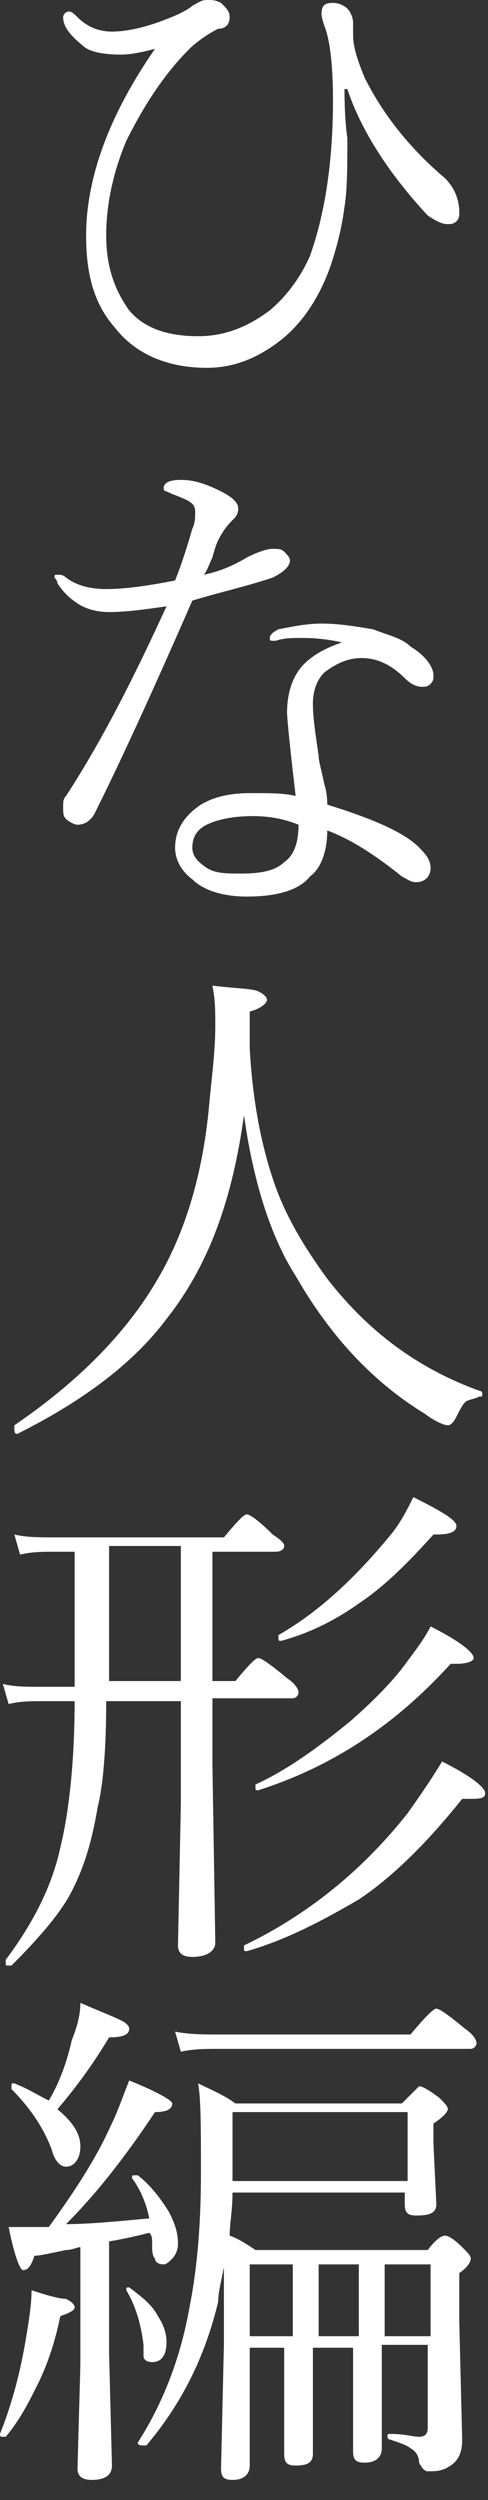
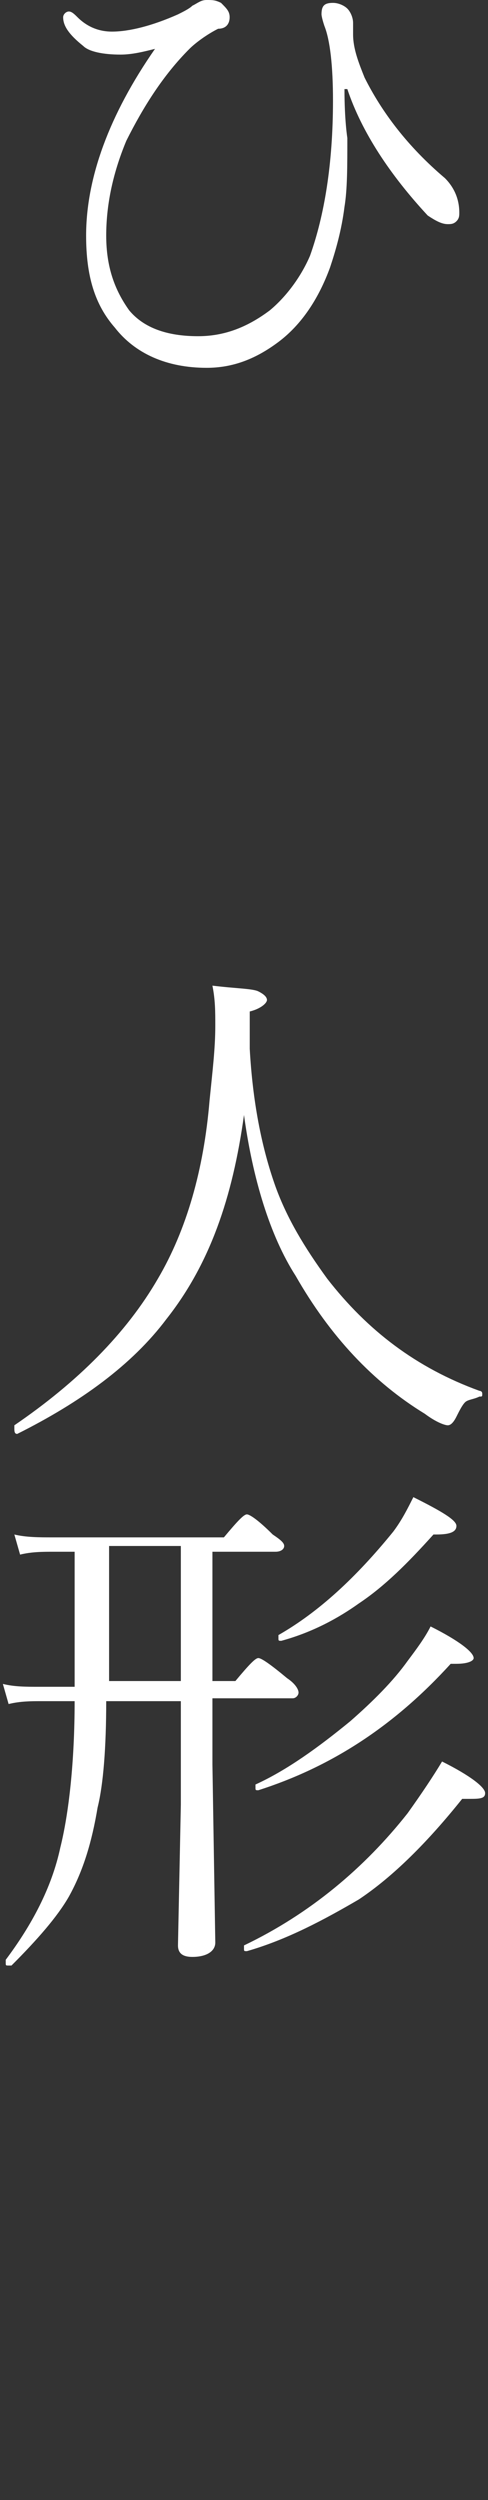
<svg xmlns="http://www.w3.org/2000/svg" version="1.1" id="レイヤー_1" x="0px" y="0px" width="17px" height="87px" viewBox="0 0 17 87" style="enable-background:new 0 0 17 87;" xml:space="preserve">
  <rect x="0" y="0" width="17" height="87" fill="#333333" stroke="none" />
  <style type="text/css">
	.st0{fill:#FFFFFF;}
</style>
  <g>
    <path class="st0" d="M5.4,1.7C5,1.8,4.6,1.9,4.2,1.9c-0.6,0-1.1-0.1-1.3-0.3c-0.5-0.4-0.7-0.7-0.7-1c0-0.1,0.1-0.2,0.2-0.2   c0.1,0,0.2,0.1,0.3,0.2C3,0.9,3.4,1.1,3.9,1.1c0.6,0,1.4-0.2,2.3-0.6c0.2-0.1,0.4-0.2,0.5-0.3C6.9,0.1,7,0,7.2,0   c0.2,0,0.3,0,0.5,0.1C7.9,0.3,8,0.4,8,0.6C8,0.8,7.9,1,7.6,1C7.2,1.2,6.8,1.5,6.6,1.7C5.7,2.6,5,3.7,4.4,4.9   C3.9,6.1,3.7,7.2,3.7,8.2c0,1.1,0.3,1.9,0.8,2.6c0.5,0.6,1.3,0.9,2.4,0.9c0.9,0,1.7-0.3,2.5-0.9c0.6-0.5,1.1-1.2,1.4-1.9   c0.5-1.4,0.8-3.2,0.8-5.4c0-1.2-0.1-2.1-0.3-2.6c-0.1-0.3-0.1-0.4-0.1-0.4c0-0.3,0.1-0.4,0.4-0.4c0.2,0,0.4,0.1,0.5,0.2   c0.1,0.1,0.2,0.3,0.2,0.5c0,0.2,0,0.3,0,0.4c0,0.5,0.2,1,0.4,1.5c0.6,1.2,1.5,2.4,2.8,3.5C15.8,6.5,16,6.9,16,7.4   c0,0.1,0,0.2-0.1,0.3s-0.2,0.1-0.3,0.1c-0.2,0-0.4-0.1-0.7-0.3c-1.3-1.4-2.3-2.9-2.8-4.4l-0.1,0c0,1.1,0.1,1.7,0.1,1.7   c0,1,0,1.8-0.1,2.4c-0.1,0.8-0.3,1.5-0.5,2.1c-0.4,1.1-1,2-1.8,2.6c-0.8,0.6-1.6,0.9-2.5,0.9c-1.4,0-2.5-0.5-3.2-1.4   C3.3,10.6,3,9.6,3,8.2C3,6.2,3.8,4,5.4,1.7z" />
-     <path class="st0" d="M5.8,21.1c-0.7,0.1-1.4,0.2-2,0.2c-0.4,0-0.8-0.1-1.1-0.3c-0.3-0.2-0.5-0.4-0.7-0.7c0-0.1-0.1-0.2-0.1-0.2   C1.9,20,1.9,20,2,20c0.1,0,0.2,0,0.3,0.1c0.4,0.3,0.9,0.4,1.4,0.4c0.6,0,1.4-0.1,2.4-0.3c0.2-0.5,0.4-1.1,0.6-1.8   c0.1-0.2,0.1-0.4,0.1-0.6c0-0.2-0.1-0.3-0.3-0.4c-0.2-0.1-0.5-0.2-0.7-0.3c-0.1,0-0.1-0.1-0.1-0.1c0-0.2,0.2-0.3,0.6-0.3   c0.4,0,0.8,0.1,1.4,0.4c0.4,0.2,0.6,0.4,0.6,0.6c0,0.2-0.1,0.3-0.2,0.4c-0.1,0.1-0.3,0.3-0.5,0.7c0,0-0.1,0.2-0.2,0.6   c-0.1,0.2-0.2,0.5-0.3,0.6c0.5-0.1,1-0.3,1.5-0.6c0.4-0.2,0.7-0.3,0.9-0.3c0.2,0,0.3,0,0.4,0.1c0.1,0.1,0.2,0.2,0.2,0.3   c0,0.2-0.2,0.4-0.6,0.6c-0.9,0.3-1.8,0.5-2.8,0.8c-1.4,3.2-2.5,5.6-3.4,7.4c-0.1,0.2-0.3,0.4-0.6,0.4c-0.1,0-0.3-0.1-0.4-0.2   c-0.1-0.1-0.1-0.2-0.1-0.4c0-0.2,0-0.3,0.1-0.4C3.6,25.7,4.7,23.5,5.8,21.1z M12.1,22.4c-0.4-0.1-0.9-0.2-1.6-0.2   c-0.3,0-0.6,0-0.9,0.1c0,0,0,0,0,0c-0.2,0-0.2,0-0.2-0.1c0-0.1,0.1-0.2,0.3-0.3c0.5-0.1,1-0.2,1.5-0.2c0.6,0,1.2,0.1,1.8,0.2   c0.5,0.2,1,0.3,1.3,0.6c0.5,0.3,0.8,0.7,0.8,1c0,0.1,0,0.2-0.1,0.3c-0.1,0.1-0.2,0.1-0.3,0.1c-0.2,0-0.4-0.1-0.6-0.3   c-0.5-0.5-1-0.7-1.5-0.7c-0.5,0-0.9,0.2-1.3,0.5c-0.3,0.3-0.4,0.7-0.4,1.1c0,0.5,0.1,1.1,0.2,1.8c0,0.2,0.1,0.5,0.2,1   c0.1,0.3,0.1,0.6,0.1,0.7c1.6,0.5,2.8,1,3.3,1.6c0.2,0.2,0.3,0.4,0.3,0.6c0,0.3-0.2,0.5-0.5,0.5c-0.2,0-0.3-0.1-0.5-0.2   c-1-0.8-1.8-1.3-2.6-1.6c0,0.7-0.2,1.3-0.6,1.6c-0.4,0.5-1.2,0.7-2.2,0.7c-0.8,0-1.5-0.2-1.9-0.6c-0.4-0.3-0.6-0.7-0.6-1.1   c0-0.6,0.3-1.1,0.9-1.5c0.5-0.3,1.1-0.4,1.7-0.4c0.7,0,1.2,0,1.6,0.1c-0.2-1.7-0.3-2.7-0.3-2.9c0-0.7,0.2-1.3,0.6-1.7   c0.3-0.3,0.8-0.6,1.5-0.8C12.2,22.5,12.2,22.5,12.1,22.4C12.2,22.4,12.2,22.4,12.1,22.4z M10.4,28.7c-0.5-0.2-1-0.3-1.6-0.3   c-0.6,0-1.2,0.1-1.6,0.3c-0.4,0.2-0.5,0.5-0.5,0.8c0,0.3,0.2,0.5,0.5,0.7c0.3,0.2,0.7,0.2,1.2,0.2c0.7,0,1.2-0.1,1.5-0.4   C10.2,29.8,10.4,29.4,10.4,28.7z" />
    <path class="st0" d="M8.5,38.8c-0.4,2.9-1.2,5.2-2.7,7.1c-1.2,1.6-3,2.9-5.2,4c0,0,0,0,0,0c-0.1,0-0.1-0.1-0.1-0.2c0,0,0,0,0-0.1   c2.2-1.5,3.9-3.2,5-5.1c1-1.7,1.6-3.8,1.8-6.2c0.1-1,0.2-1.8,0.2-2.6c0-0.5,0-0.9-0.1-1.4c0.8,0.1,1.4,0.1,1.6,0.2   c0.2,0.1,0.3,0.2,0.3,0.3c0,0.1-0.2,0.3-0.6,0.4c0,0.2,0,0.4,0,0.7c0,0.3,0,0.5,0,0.6c0.1,1.8,0.4,3.4,0.9,4.8   c0.4,1.1,1,2.1,1.8,3.2c1.4,1.8,3.1,3.1,5.3,3.9c0,0,0.1,0,0.1,0.1c0,0.1,0,0.1-0.1,0.1c-0.2,0.1-0.4,0.1-0.5,0.2   c-0.1,0.1-0.2,0.3-0.3,0.5c-0.1,0.2-0.2,0.3-0.3,0.3c-0.1,0-0.4-0.1-0.8-0.4c-1.8-1.1-3.3-2.7-4.5-4.8C9.4,43,8.8,41,8.5,38.8z" />
    <path class="st0" d="M7.4,53.8v4.7h0.8c0.5-0.6,0.7-0.8,0.8-0.8c0.1,0,0.4,0.2,1,0.7c0.3,0.2,0.4,0.4,0.4,0.5s-0.1,0.2-0.2,0.2H7.4   v2.3l0.1,6.2c0,0.3-0.3,0.5-0.8,0.5c-0.3,0-0.5-0.1-0.5-0.4l0.1-4.9v-3.6H3.7c0,1.6-0.1,2.9-0.3,3.7c-0.2,1.2-0.5,2.2-1,3.1   c-0.4,0.7-1.1,1.5-2,2.4c0,0,0,0-0.1,0c-0.1,0-0.1,0-0.1-0.1c0,0,0,0,0-0.1c0.9-1.2,1.6-2.5,1.9-3.9c0.3-1.2,0.5-3,0.5-5.1H1.4   c-0.3,0-0.7,0-1.1,0.1l-0.2-0.7c0.4,0.1,0.8,0.1,1.3,0.1h1.2l0-0.7v-4H1.9c-0.4,0-0.8,0-1.2,0.1l-0.2-0.7c0.4,0.1,0.9,0.1,1.3,0.1   h6c0.5-0.6,0.7-0.8,0.8-0.8c0.1,0,0.4,0.2,0.9,0.7c0.3,0.2,0.4,0.3,0.4,0.4c0,0.1-0.1,0.2-0.3,0.2H7.4z M6.3,58.5v-4.7H3.8v4l0,0.7   H6.3z M8.6,67.9C8.5,67.9,8.5,67.9,8.6,67.9c-0.1,0-0.1,0-0.1-0.1c0,0,0-0.1,0-0.1c2.3-1.1,4.2-2.7,5.7-4.6   c0.5-0.7,0.9-1.3,1.2-1.8c1,0.5,1.5,0.9,1.5,1.1c0,0.2-0.2,0.2-0.6,0.2c-0.1,0-0.2,0-0.2,0c-1.2,1.5-2.4,2.7-3.6,3.5   C11.3,66.8,10,67.5,8.6,67.9z M9,62.3C9,62.3,9,62.3,9,62.3c-0.1,0-0.1,0-0.1-0.1c0,0,0-0.1,0-0.1c1.1-0.5,2.2-1.3,3.3-2.2   c0.8-0.7,1.5-1.4,2-2.1c0.3-0.4,0.6-0.8,0.8-1.2c1,0.5,1.5,0.9,1.5,1.1c0,0.1-0.2,0.2-0.6,0.2c-0.1,0-0.2,0-0.2,0   C13.7,60.1,11.5,61.5,9,62.3z M9.8,57.1C9.8,57.1,9.8,57.1,9.8,57.1c-0.1,0-0.1,0-0.1-0.1c0,0,0-0.1,0-0.1c1.4-0.8,2.7-2,4-3.6   c0.3-0.4,0.5-0.8,0.7-1.2c1,0.5,1.5,0.8,1.5,1c0,0.2-0.2,0.3-0.7,0.3c-0.1,0-0.1,0-0.1,0c-0.9,1-1.7,1.8-2.6,2.4   C11.8,56.3,10.9,56.8,9.8,57.1z" />
-     <path class="st0" d="M0.2,84.8C0.2,84.8,0.2,84.8,0.2,84.8c-0.2,0-0.2,0-0.2-0.1c0,0,0,0,0,0c0.4-1,0.7-2.1,0.9-3.3   c0.1-0.6,0.2-1.2,0.2-1.7c0.6,0.2,1,0.3,1.2,0.3c0.2,0.1,0.3,0.2,0.3,0.3c0,0.1-0.2,0.2-0.5,0.3c-0.2,1-0.5,1.8-0.8,2.4   S0.7,84.2,0.2,84.8z M1.7,77.5c0.8-1.1,1.6-2.3,2.1-3.4c0.3-0.6,0.5-1.2,0.7-1.7C5.5,72.8,6,73.1,6,73.2c0,0.2-0.2,0.3-0.6,0.3   c-1,1.5-2,2.8-3.1,3.9c0.8,0,1.8-0.1,2.9-0.2c-0.1-0.5-0.3-1-0.6-1.4c0,0,0,0,0,0c0-0.1,0-0.1,0.1-0.1c0,0,0,0,0.1,0   C5.2,76,5.6,76.5,5.9,77c0.2,0.4,0.3,0.7,0.3,1.1c0,0.2-0.1,0.4-0.2,0.5c-0.1,0.1-0.2,0.2-0.3,0.2c-0.2,0-0.3-0.1-0.3-0.2   c-0.1-0.1-0.1-0.3-0.1-0.5c0-0.2,0-0.3-0.1-0.4c-0.4,0.1-0.8,0.2-1.4,0.3v3.9l0.1,3.9c0,0.3-0.2,0.5-0.7,0.5   c-0.3,0-0.5-0.1-0.5-0.4l0.1-3.6v-4.1c-0.1,0-0.3,0.1-0.5,0.1c-0.5,0.1-0.9,0.2-1.1,0.2C1.1,78.8,1,79,0.8,79   c-0.1,0-0.3-0.5-0.5-1.5c0.3,0,0.7,0,1.1,0H1.7z M1.7,73.1c0.3-0.5,0.6-1.2,0.8-2.1c0.2-0.5,0.3-0.9,0.3-1.3   C3.5,70,4,70.2,4.2,70.3c0.2,0.1,0.3,0.2,0.3,0.3c0,0.2-0.2,0.3-0.7,0.3c-0.6,1-1.2,1.8-1.8,2.5c0.6,0.5,0.8,0.9,0.8,1.3   c0,0.4-0.2,0.7-0.5,0.7c-0.2,0-0.4-0.2-0.5-0.6C1.5,74,1,73.3,0.4,72.7c0,0,0,0,0-0.1c0-0.1,0-0.1,0.1-0.1c0,0,0,0,0,0   C1,72.7,1.3,72.9,1.7,73.1z M4.4,79.7C4.4,79.7,4.4,79.6,4.4,79.7c0-0.1,0-0.1,0.1-0.1c0,0,0,0,0,0c0.4,0.3,0.8,0.6,1,1   c0.2,0.3,0.3,0.6,0.3,0.9c0,0.5-0.2,0.7-0.5,0.7c-0.2,0-0.3-0.1-0.3-0.2C5,82,5,81.8,5,81.6C4.9,80.8,4.7,80.2,4.4,79.7z M7.8,78.9   c-0.1,0.5-0.2,0.9-0.2,1.2c-0.5,2.1-1.4,3.7-2.5,5c0,0,0,0-0.1,0c-0.1,0-0.2,0-0.2-0.1c0,0,0,0,0,0c0.9-1.4,1.5-3,1.8-4.7   c0.3-1.5,0.4-3.1,0.4-4.7c0-1.5,0-2.6-0.1-3.1c0.4,0.2,0.9,0.4,1.3,0.7h5.8c0.4-0.4,0.6-0.6,0.6-0.6c0.1,0,0.3,0.1,0.7,0.4   c0.2,0.2,0.3,0.3,0.3,0.4c0,0.1-0.2,0.3-0.5,0.5v0.7l0.1,2.1c0,0.3-0.2,0.4-0.7,0.4c-0.3,0-0.4-0.1-0.4-0.4v-0.4H8.1   c0,0.6-0.1,1.1-0.1,1.5c0.3,0.1,0.6,0.3,0.9,0.5h6c0.3-0.4,0.5-0.5,0.6-0.5c0.1,0,0.3,0.1,0.6,0.4c0.2,0.2,0.3,0.3,0.3,0.4   s-0.1,0.3-0.4,0.5v1.7l0.1,4.1c0,0.4-0.1,0.7-0.4,0.9C15.4,86,15.2,86,14.9,86c-0.1,0-0.2-0.1-0.3-0.3c0-0.2-0.1-0.4-0.3-0.5   c-0.1-0.1-0.4-0.2-0.7-0.3c0,0-0.1,0-0.1-0.1c0-0.1,0-0.1,0.1-0.1c0.5,0,0.8,0.1,1,0.1c0.2,0,0.3-0.1,0.3-0.3v-2.9h-1.6v0.7l0,2.9   c0,0.3-0.2,0.5-0.6,0.5c-0.3,0-0.4-0.1-0.4-0.4l0-2.5v-1.1h-1.4v0.8l0,2.9c0,0.3-0.2,0.4-0.6,0.4c-0.3,0-0.4-0.1-0.4-0.4   c0,0,0-0.1,0-0.3c0-0.7,0-1.4,0-2.2v-1.2H8.7v4.1c0,0.3-0.2,0.5-0.6,0.5c-0.3,0-0.4-0.1-0.4-0.4l0.1-4.3c0-1.2,0-1.9,0-2   C7.8,79.2,7.8,79,7.8,78.9z M6.3,71.4l-0.2-0.7c0.5,0.1,1,0.1,1.5,0.1h6.7c0.5-0.6,0.8-0.9,0.9-0.9c0.1,0,0.4,0.2,1,0.7   c0.3,0.2,0.4,0.4,0.4,0.5c0,0.1-0.1,0.2-0.2,0.2H7.6C7.2,71.3,6.7,71.3,6.3,71.4z M14.2,75.9v-2.4H8.1v2.4H14.2z M10.2,81.3v-2.5   H8.7v2.5H10.2z M12.5,81.3v-2.5h-1.4v2.5H12.5z M13.4,81.3H15v-2.5h-1.6V81.3z" />
  </g>
</svg>